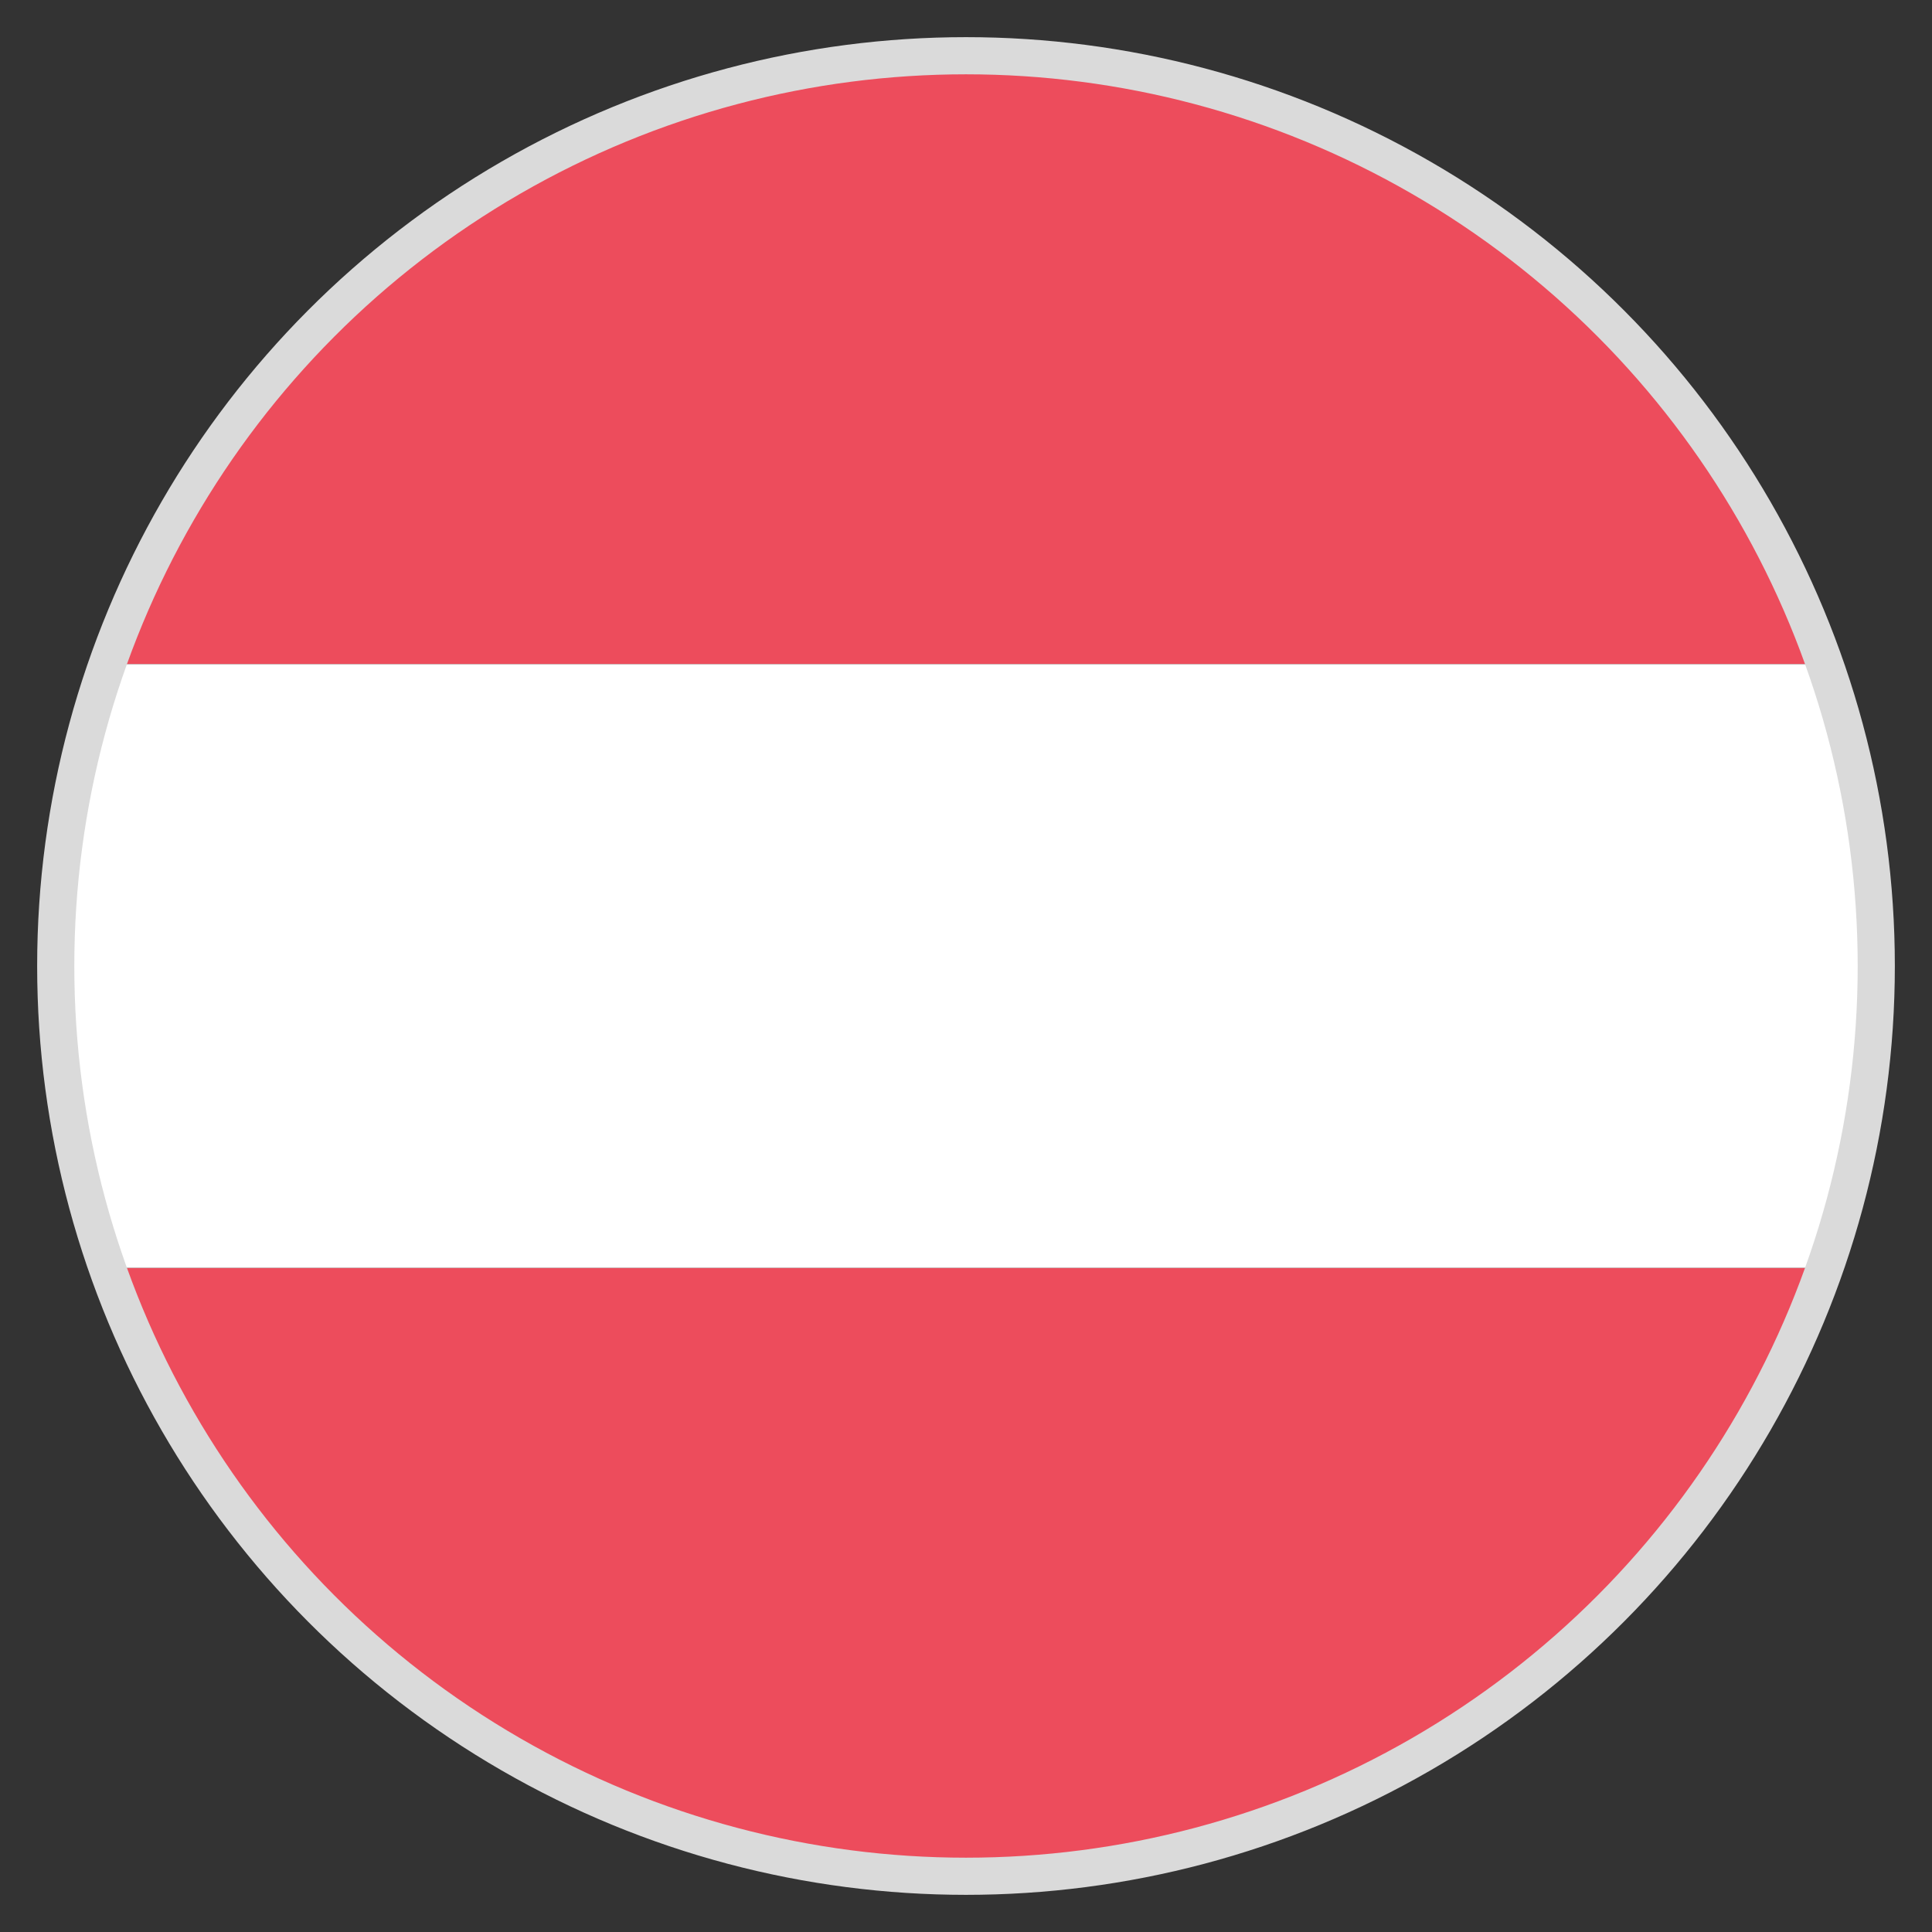
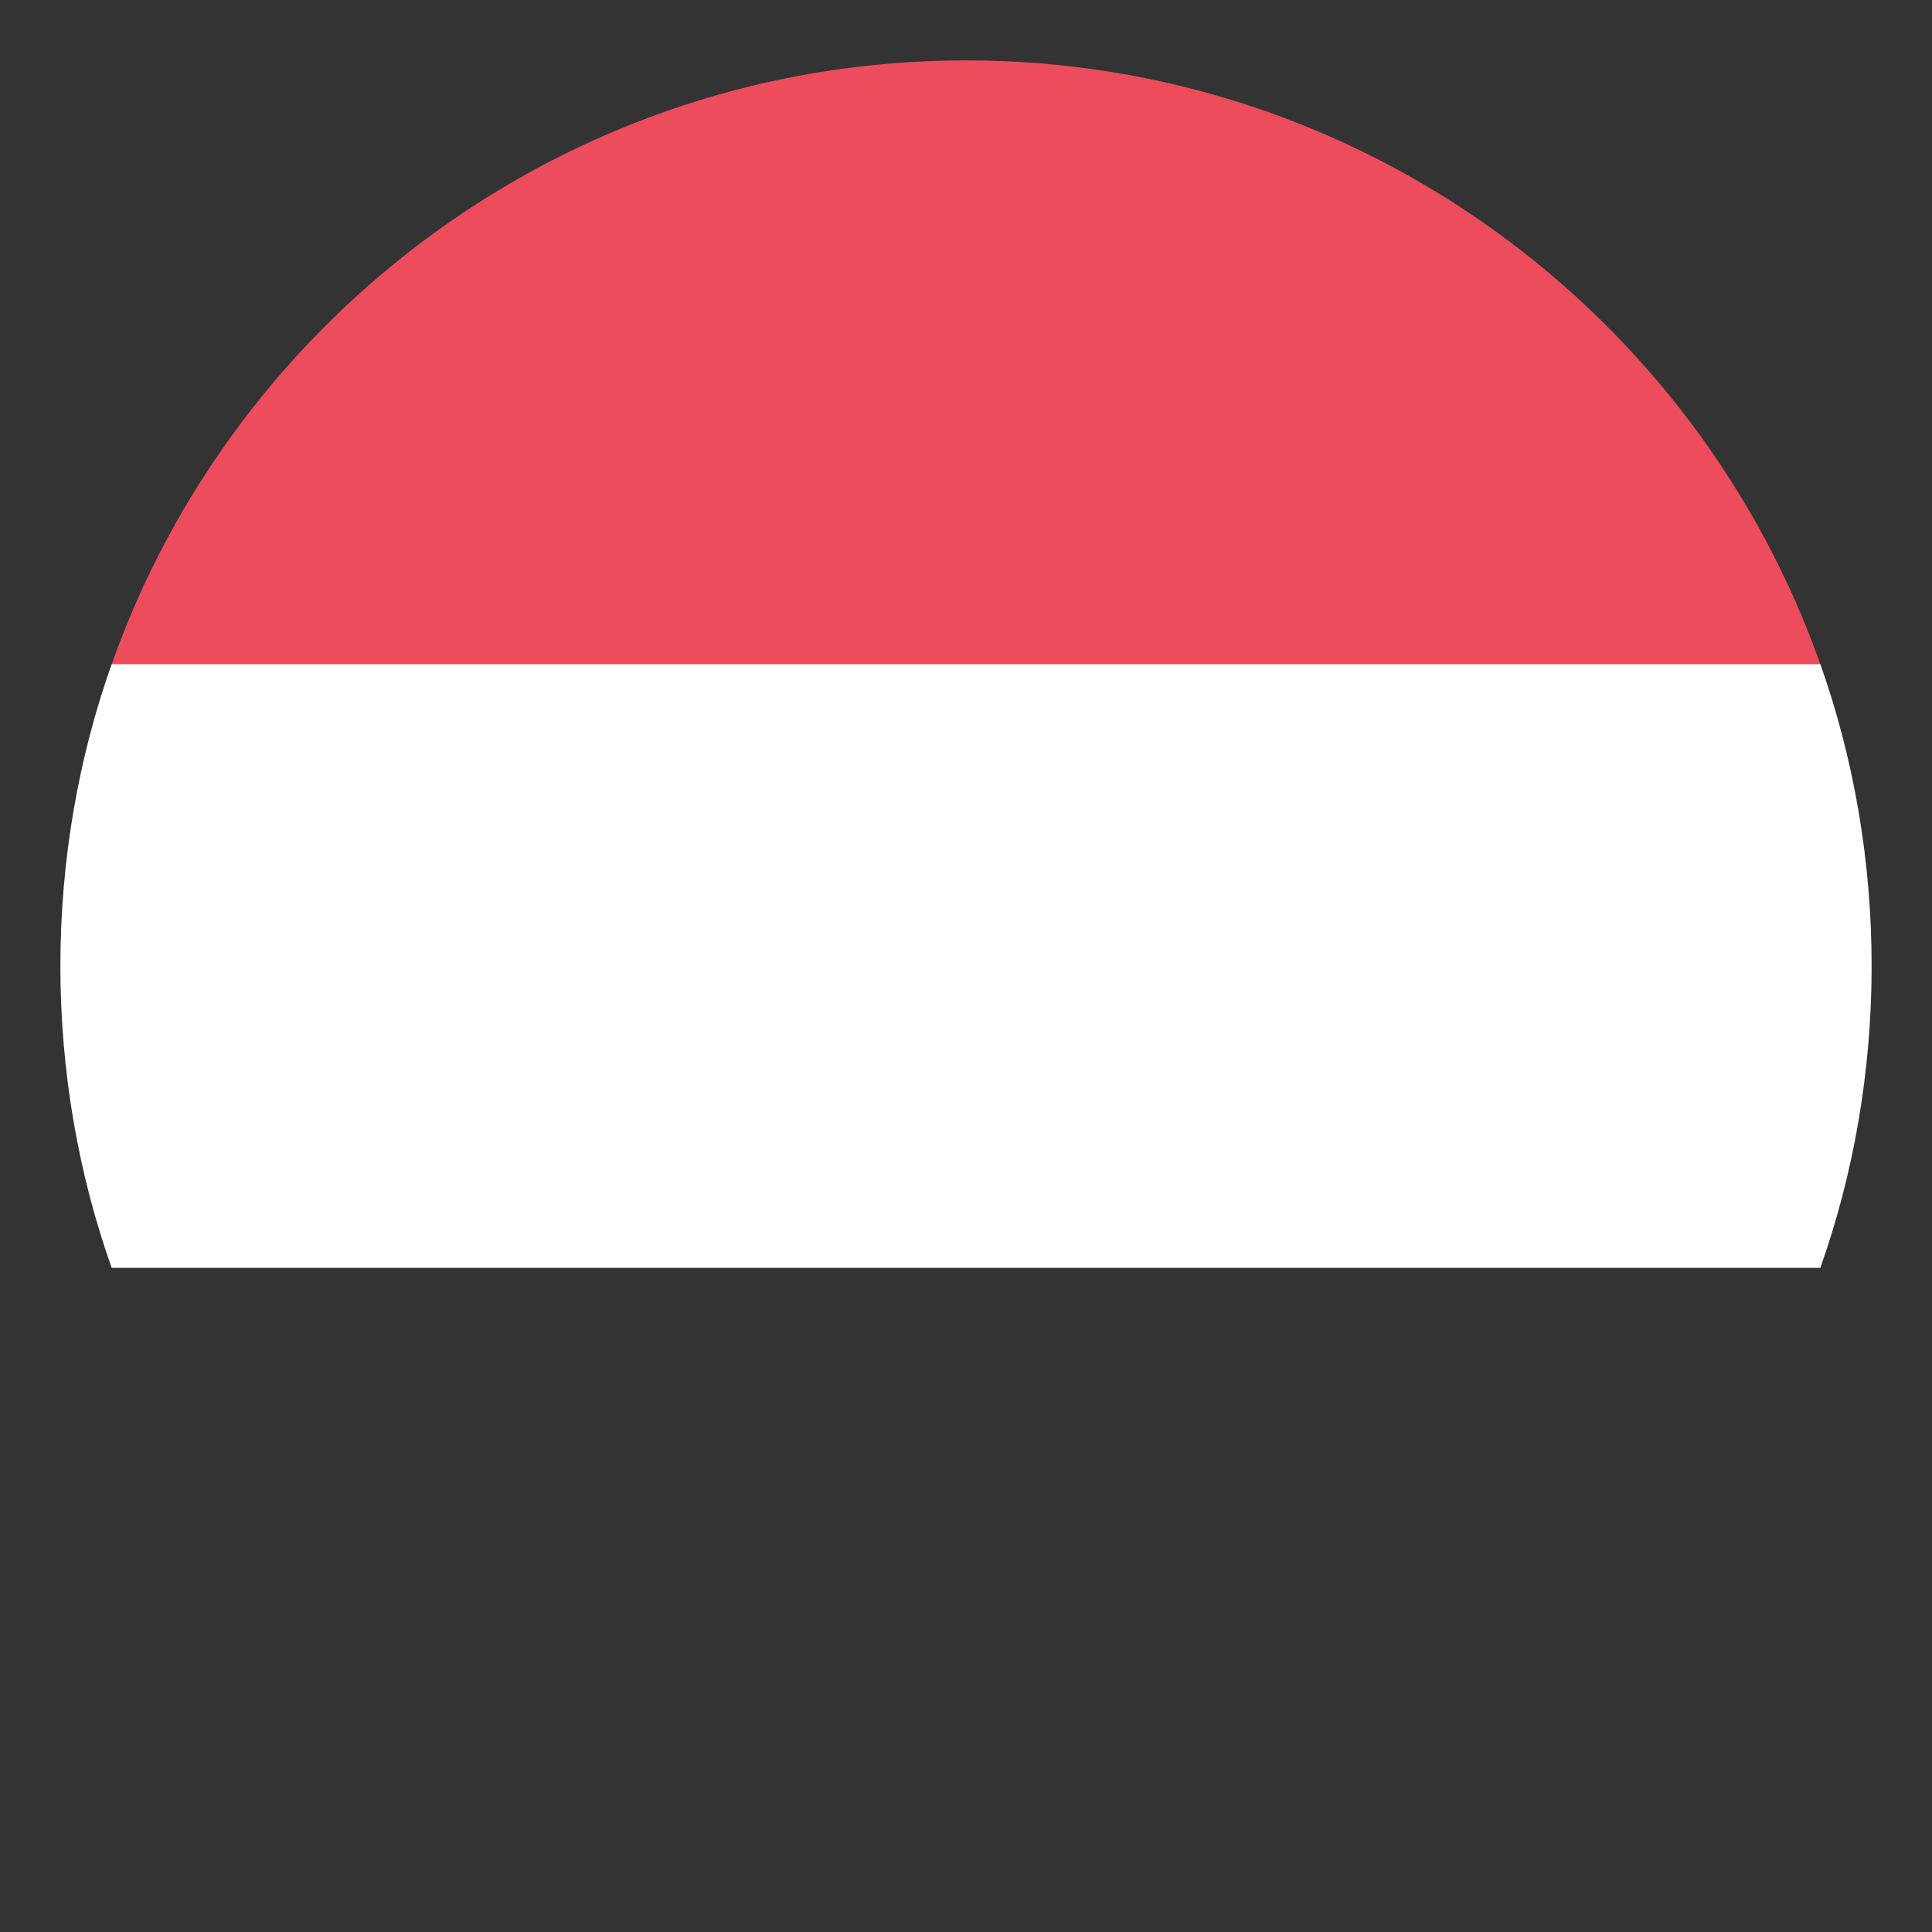
<svg xmlns="http://www.w3.org/2000/svg" width="52" height="52" viewBox="0 0 52 52" fill="none">
  <rect x="0" y="0" width="52" height="52" fill="#333333" stroke="none" />
  <path d="M26 1.625C15.356 1.625 6.338 8.45 3.006 17.875H48.994C45.663 8.45 36.644 1.625 26 1.625Z" fill="#ED4C5C" />
-   <path d="M26 50.375C36.644 50.375 45.663 43.631 48.994 34.125H3.006C6.338 43.631 15.356 50.375 26 50.375Z" fill="#ED4C5C" />
  <path d="M3.006 17.875C2.112 20.394 1.625 23.156 1.625 26C1.625 28.844 2.112 31.606 3.006 34.125H48.994C49.888 31.606 50.375 28.844 50.375 26C50.375 23.156 49.888 20.394 48.994 17.875H3.006Z" fill="white" />
-   <circle cx="26" cy="26" r="24.5" stroke="#DADADA" />
</svg>